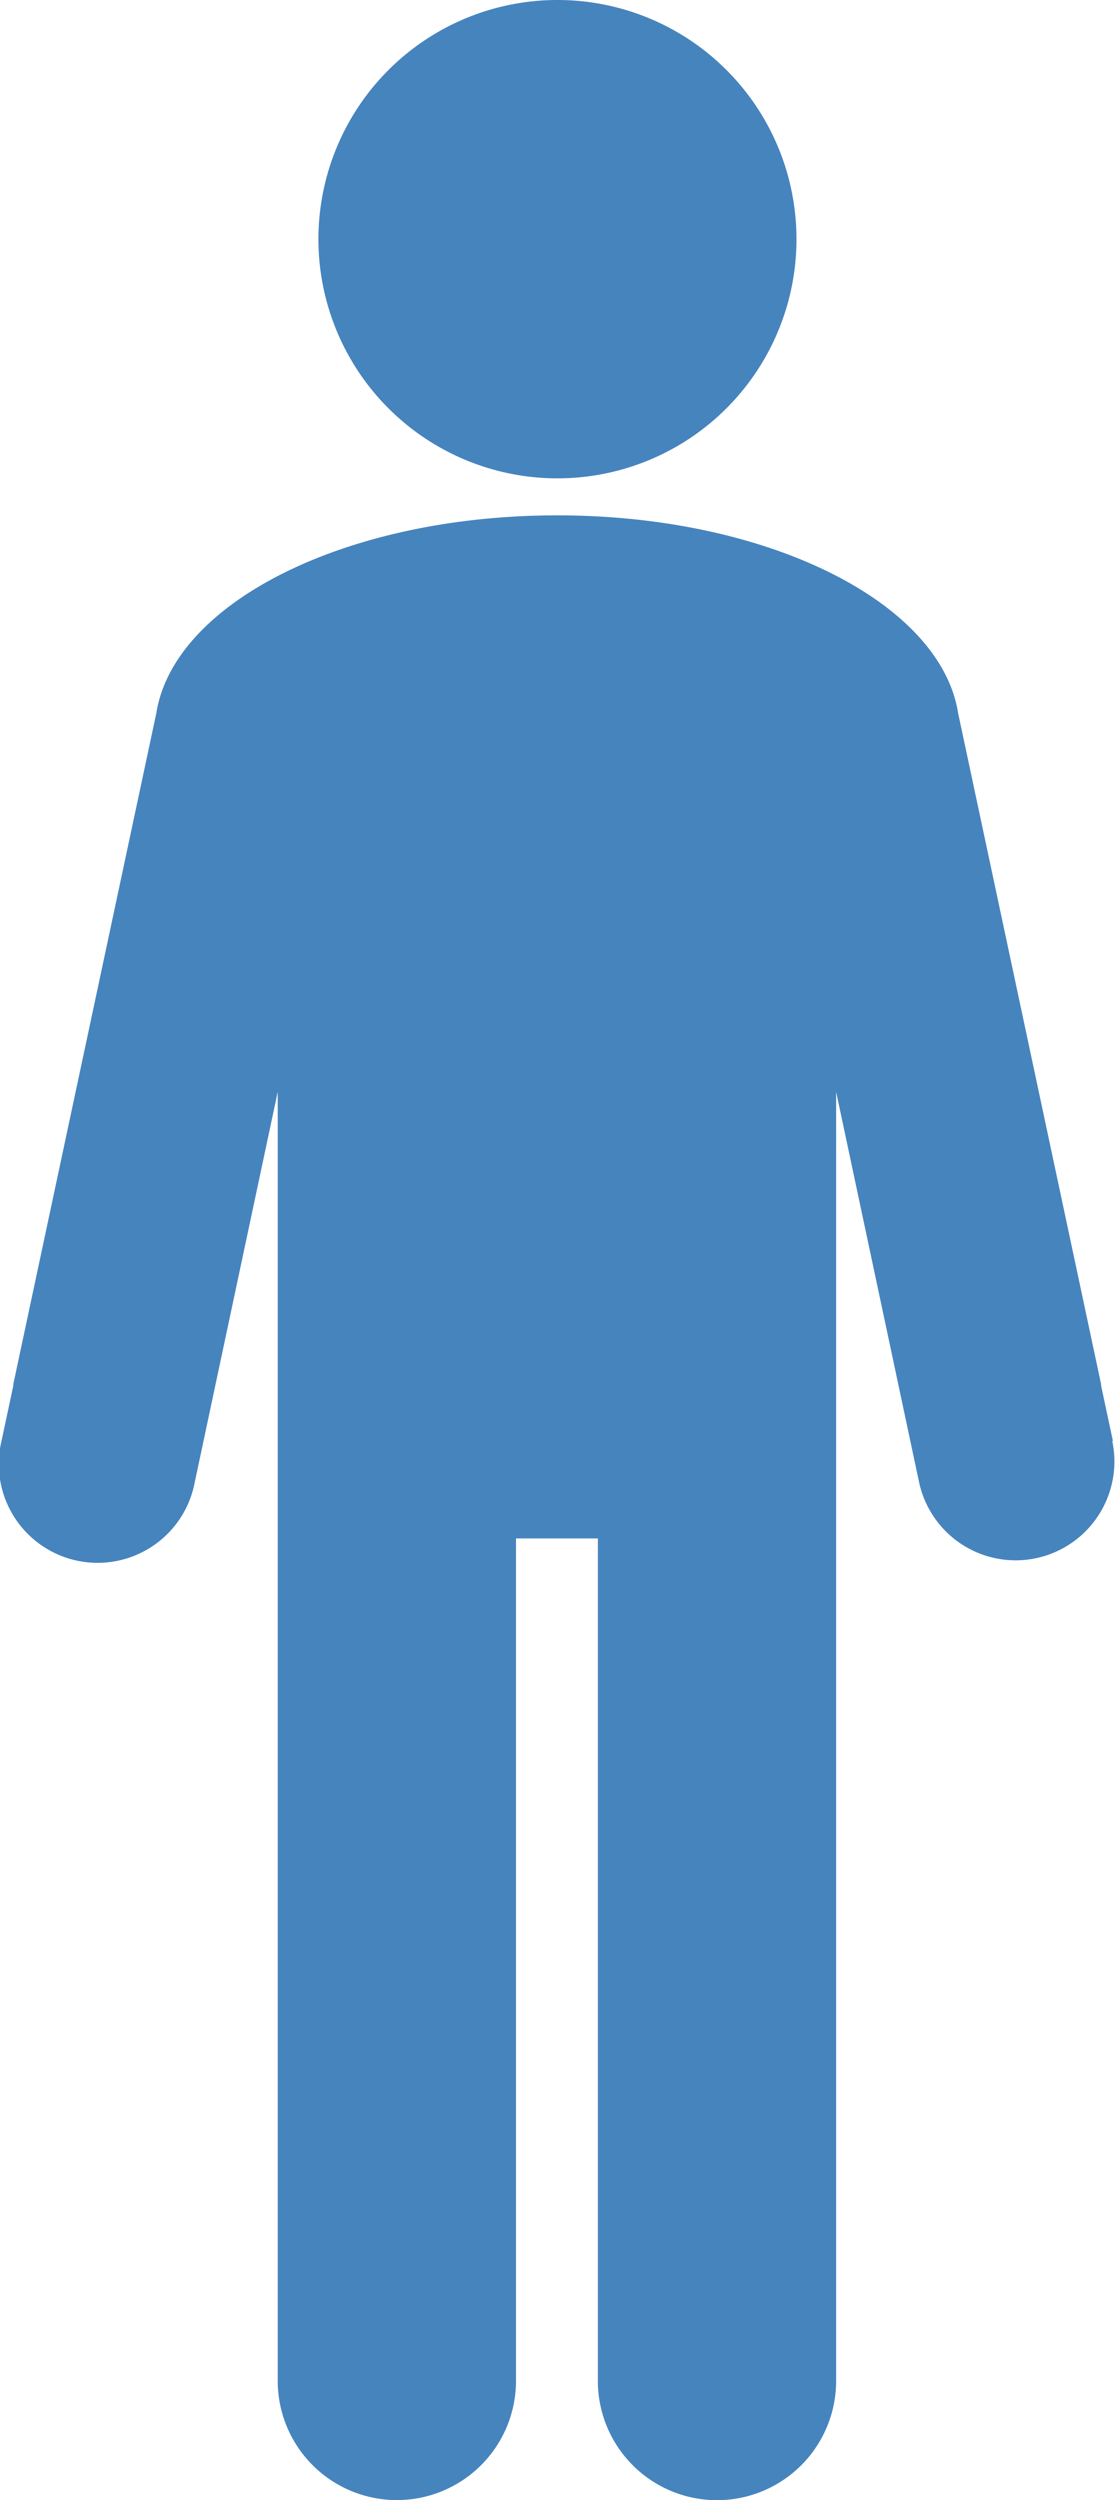
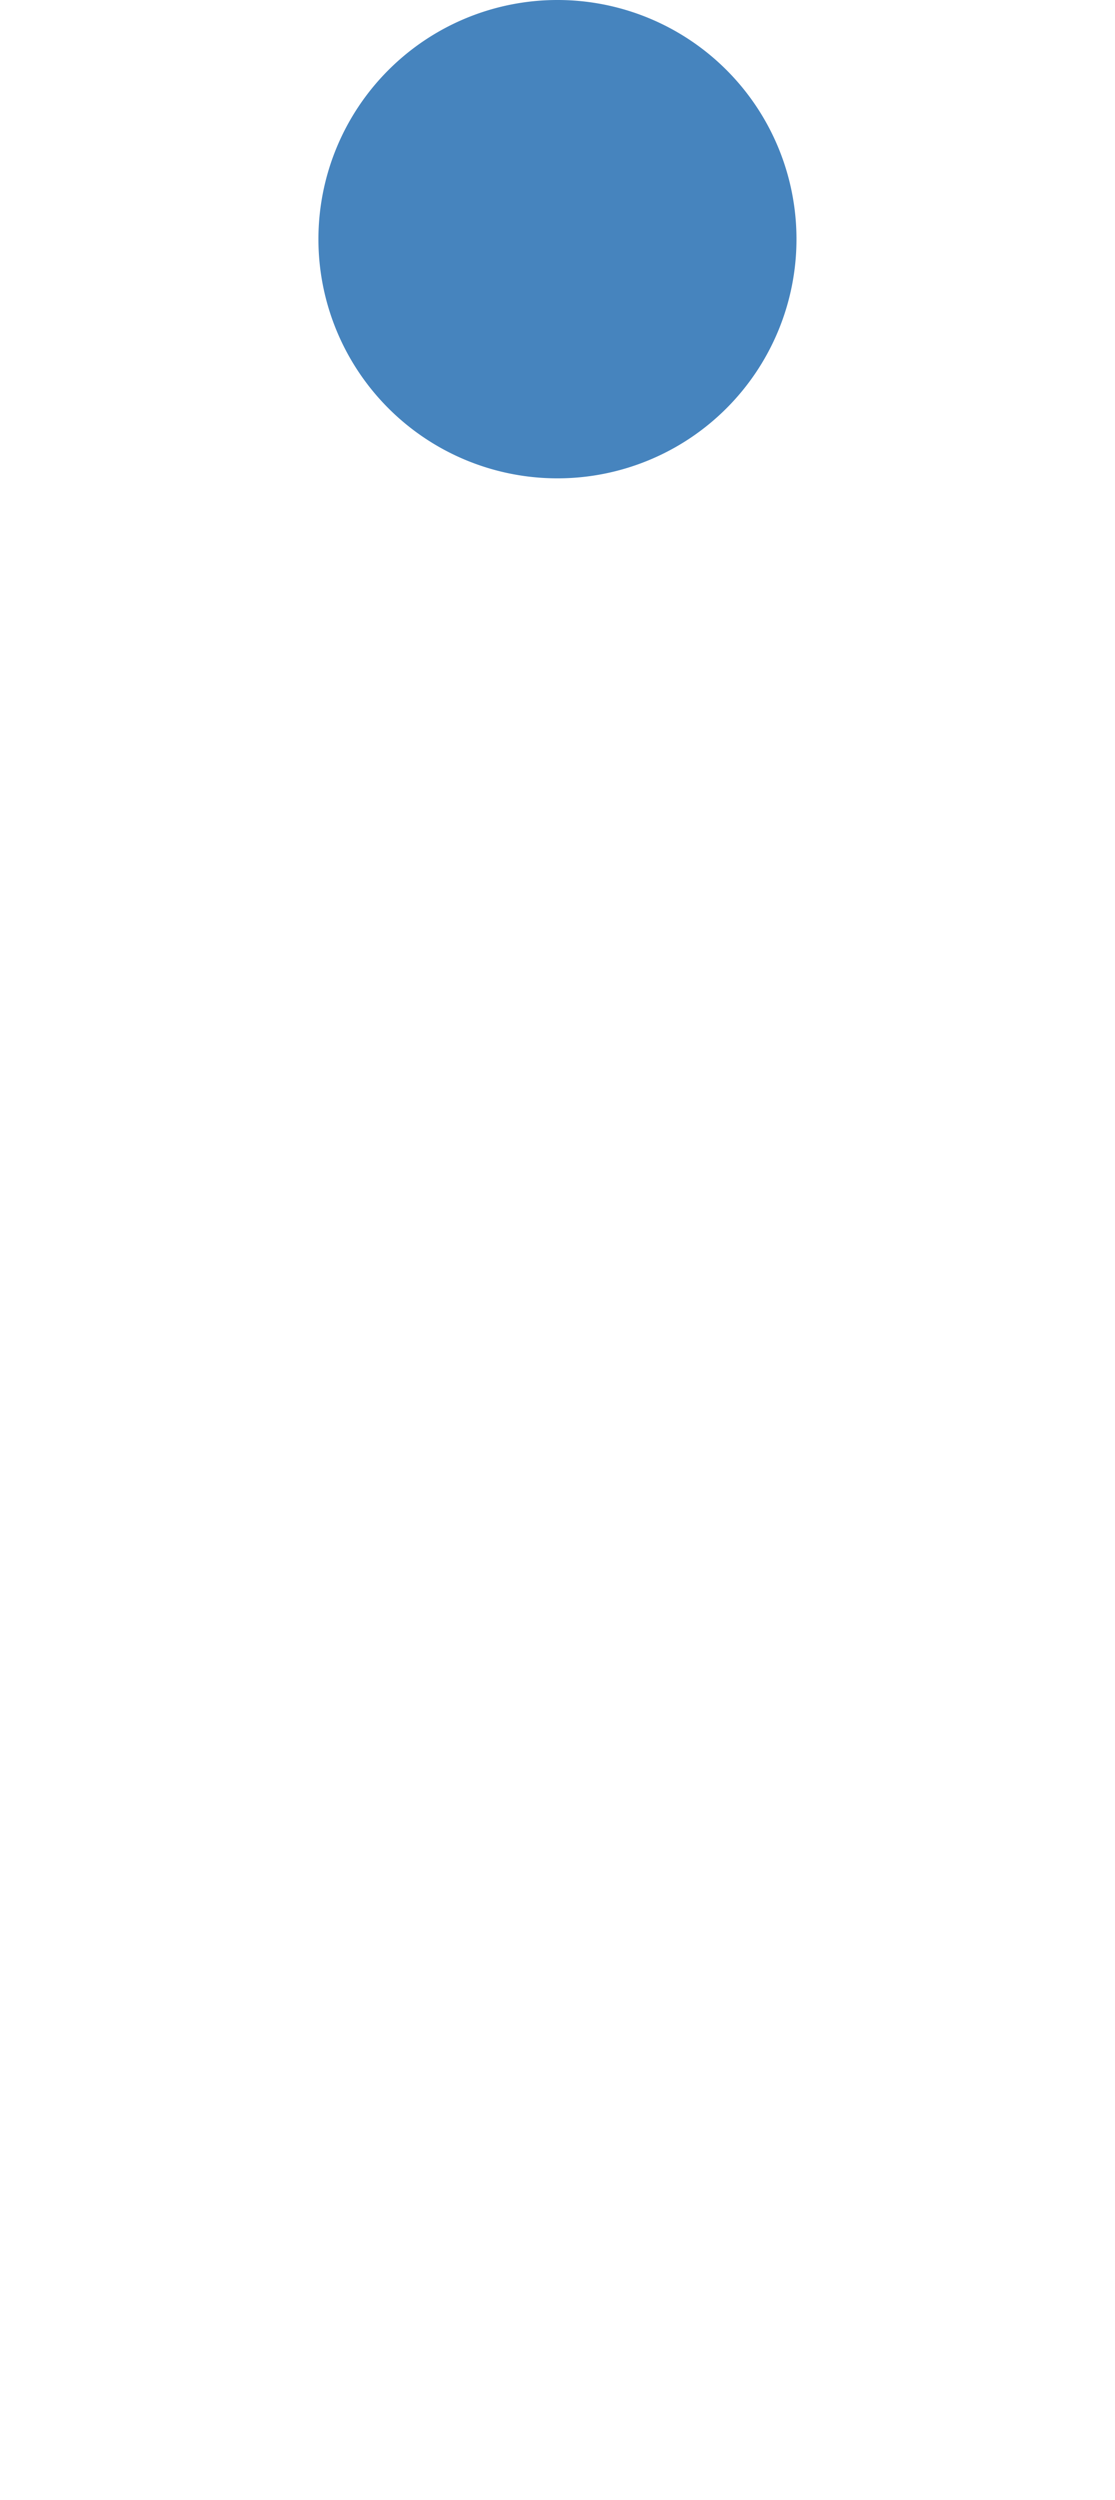
<svg xmlns="http://www.w3.org/2000/svg" width="11.699" height="26.217" viewBox="0 0 11.699 26.217">
  <defs>
    <style>.a{fill:#4684be;}</style>
  </defs>
  <path class="a" d="M46.461,7.789a2.508,2.508,0,1,1-2.508-2.508,2.507,2.507,0,0,1,2.508,2.508" transform="translate(-38.104 -5.281)" />
-   <path class="a" d="M41.723,33.427l-.124-.581s0-.009,0-.015L40.1,25.8c-.181-1.165-1.994-2.079-4.207-2.079s-4.023.913-4.207,2.075l-1.5,7.034a.06.06,0,0,0,0,.015l-.124.581a1.037,1.037,0,1,0,2.028.431l.87-4.091v6.228l0,5.708v1.581a1.25,1.25,0,1,0,2.5,0V34.449h.859v8.835a1.25,1.25,0,1,0,2.5,0V29.767l.87,4.091a1.036,1.036,0,1,0,2.027-.431Z" transform="translate(-30.046 -18.317)" />
</svg>